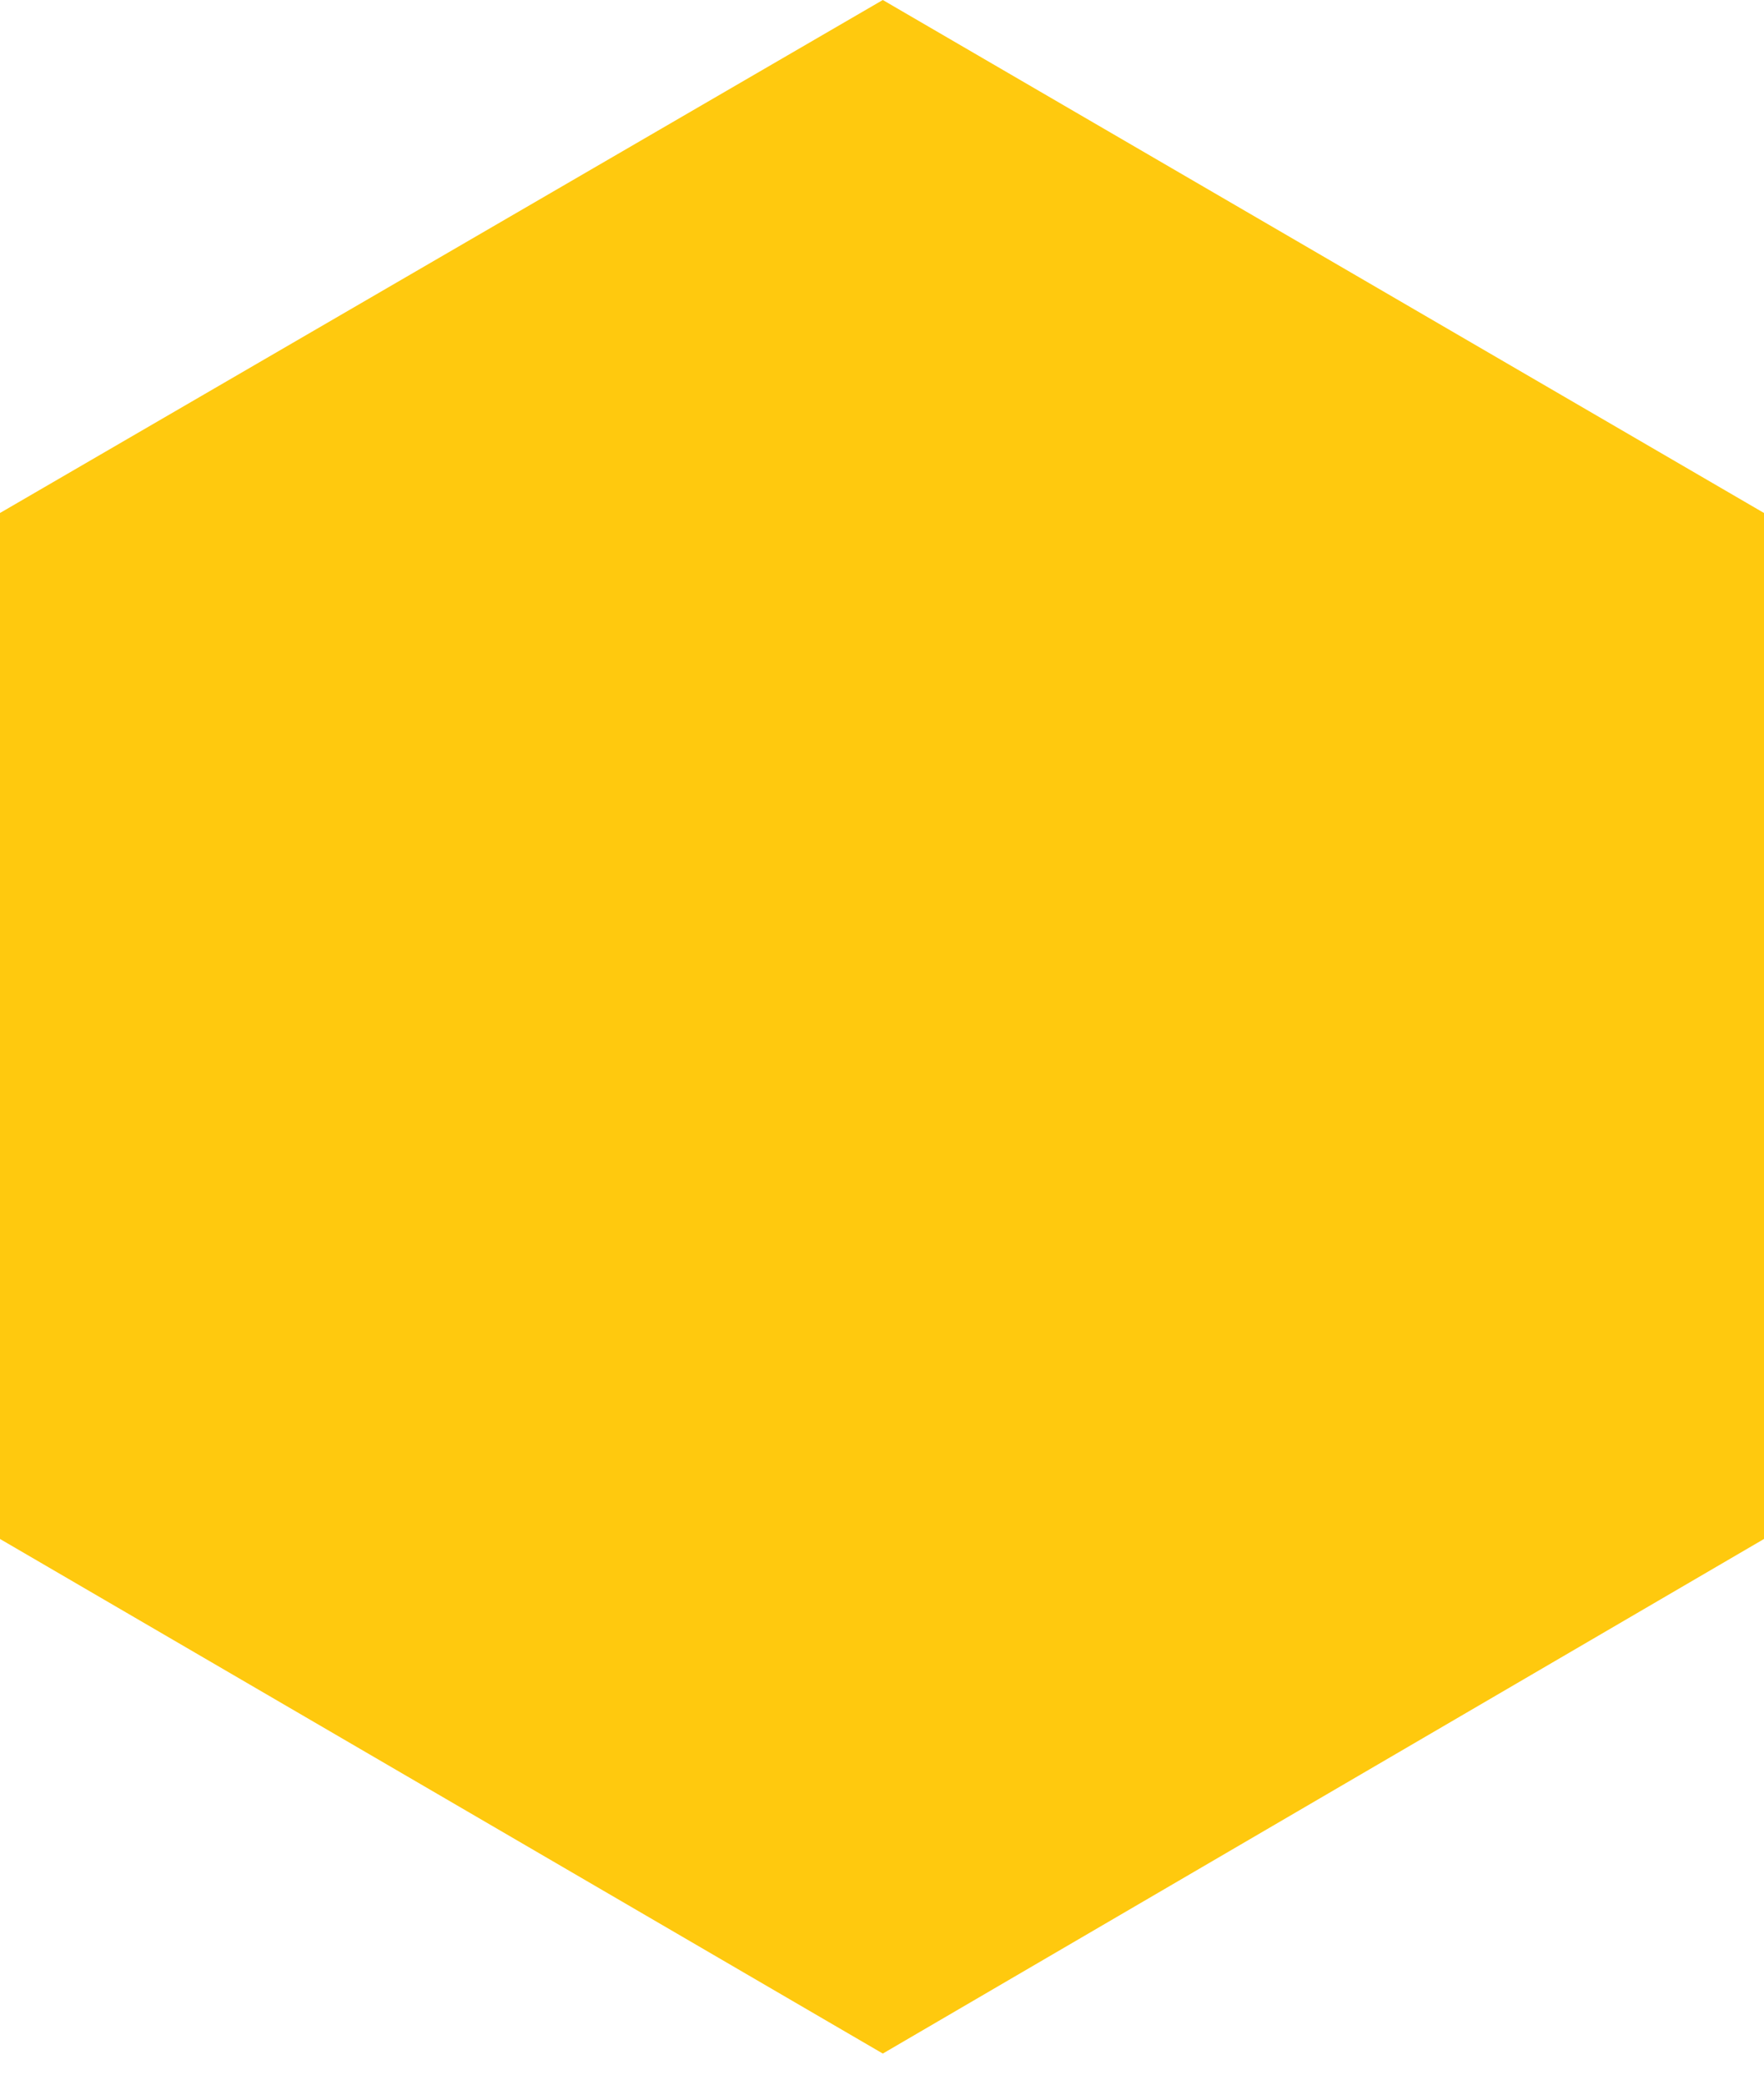
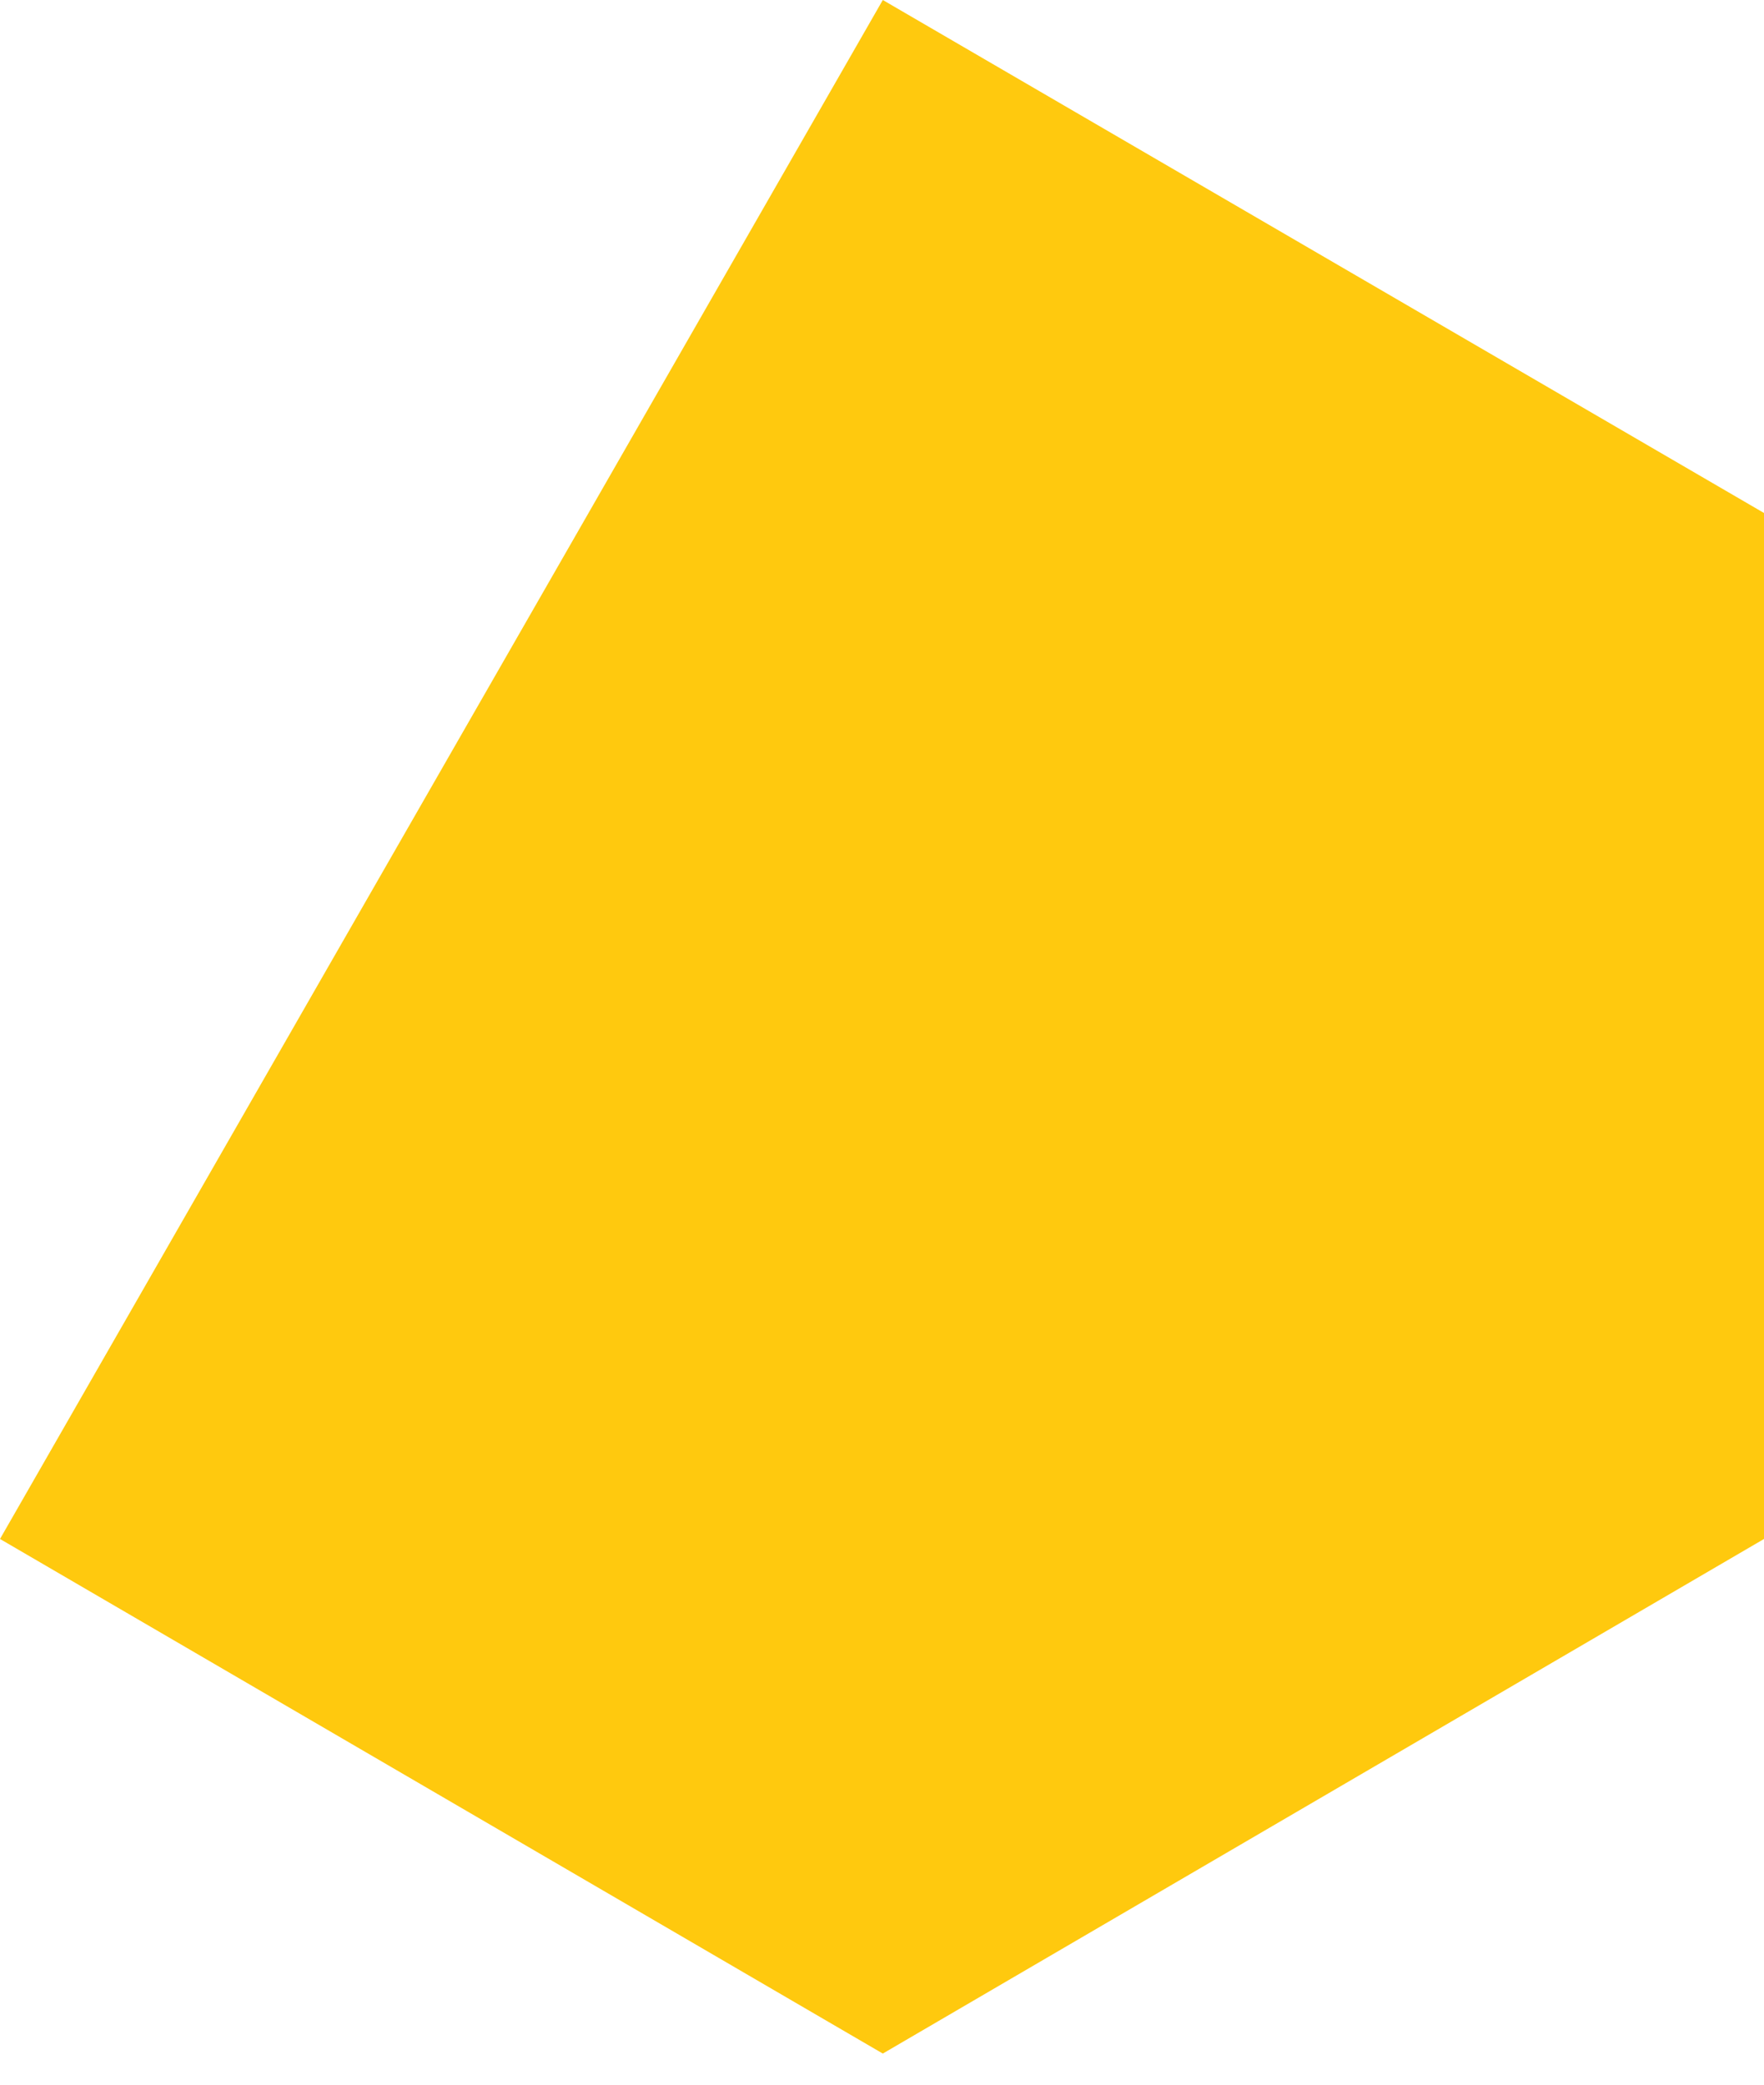
<svg xmlns="http://www.w3.org/2000/svg" width="11" height="13" viewBox="0 0 11 13" fill="none">
-   <path fill-rule="evenodd" clip-rule="evenodd" d="M0 9.597V3.199L5.505 0L11 3.199V9.597L5.505 12.806L0 9.597Z" fill="#FFC90E" />
+   <path fill-rule="evenodd" clip-rule="evenodd" d="M0 9.597L5.505 0L11 3.199V9.597L5.505 12.806L0 9.597Z" fill="#FFC90E" />
</svg>